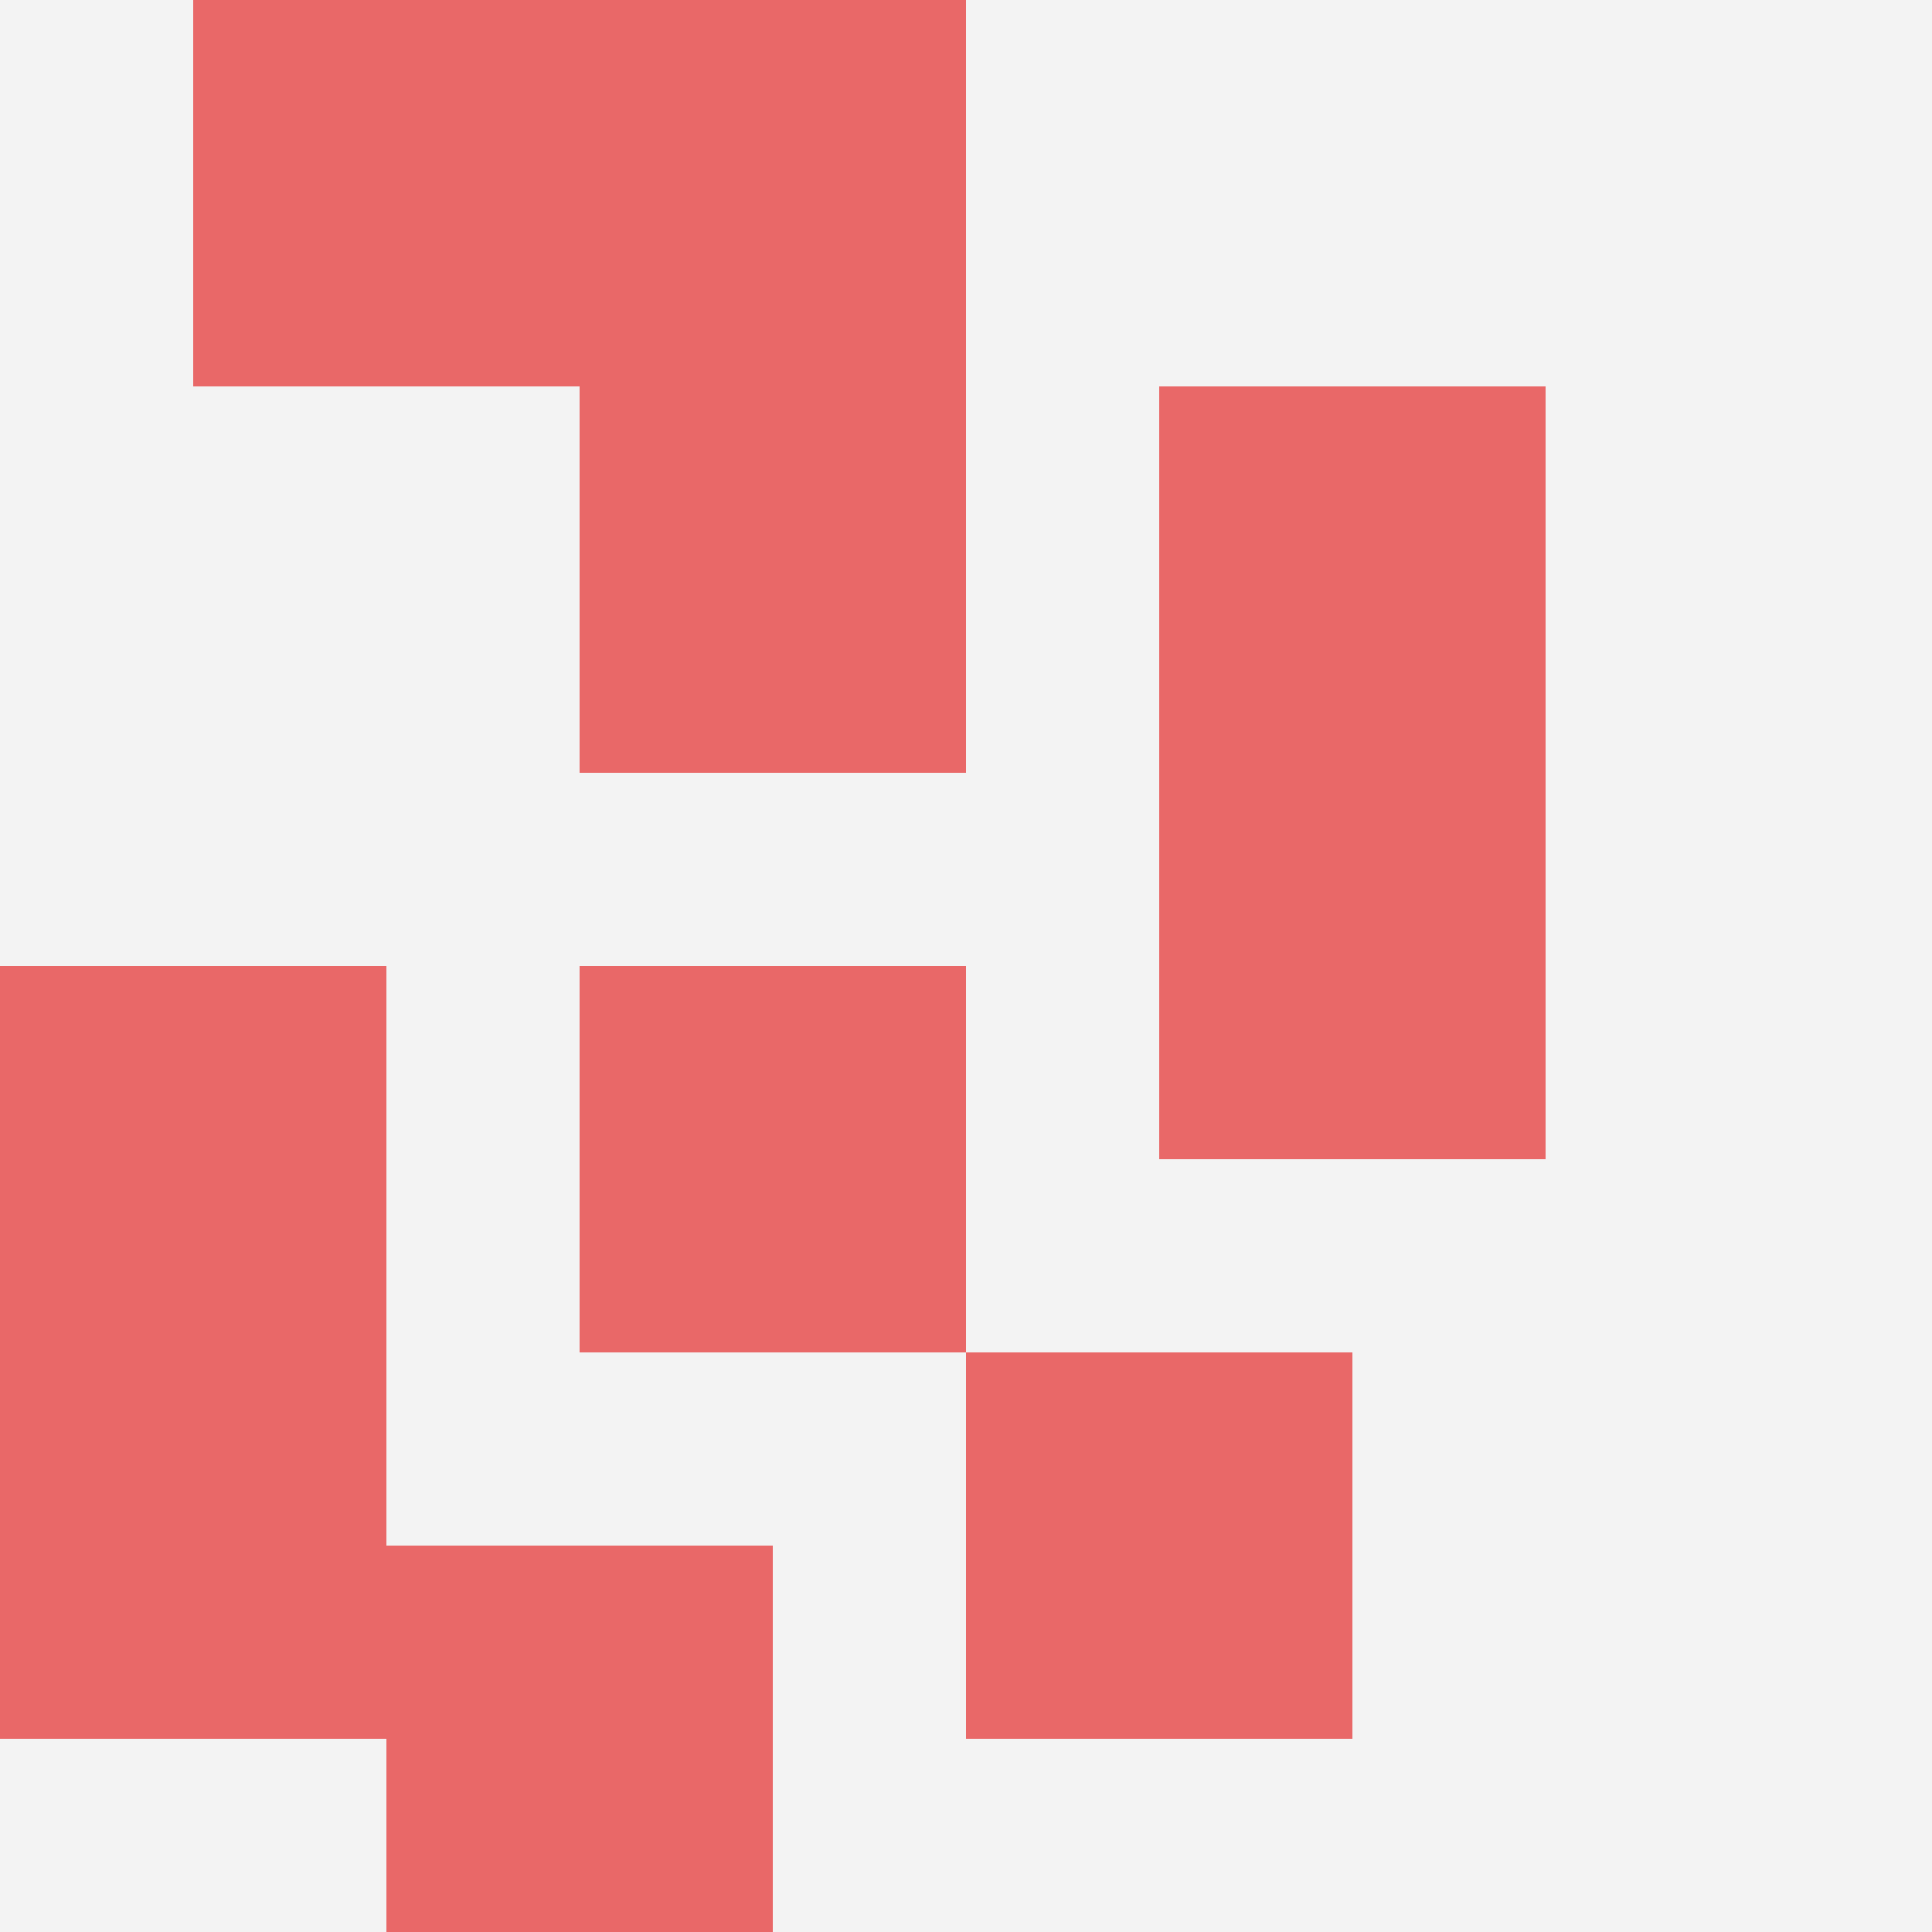
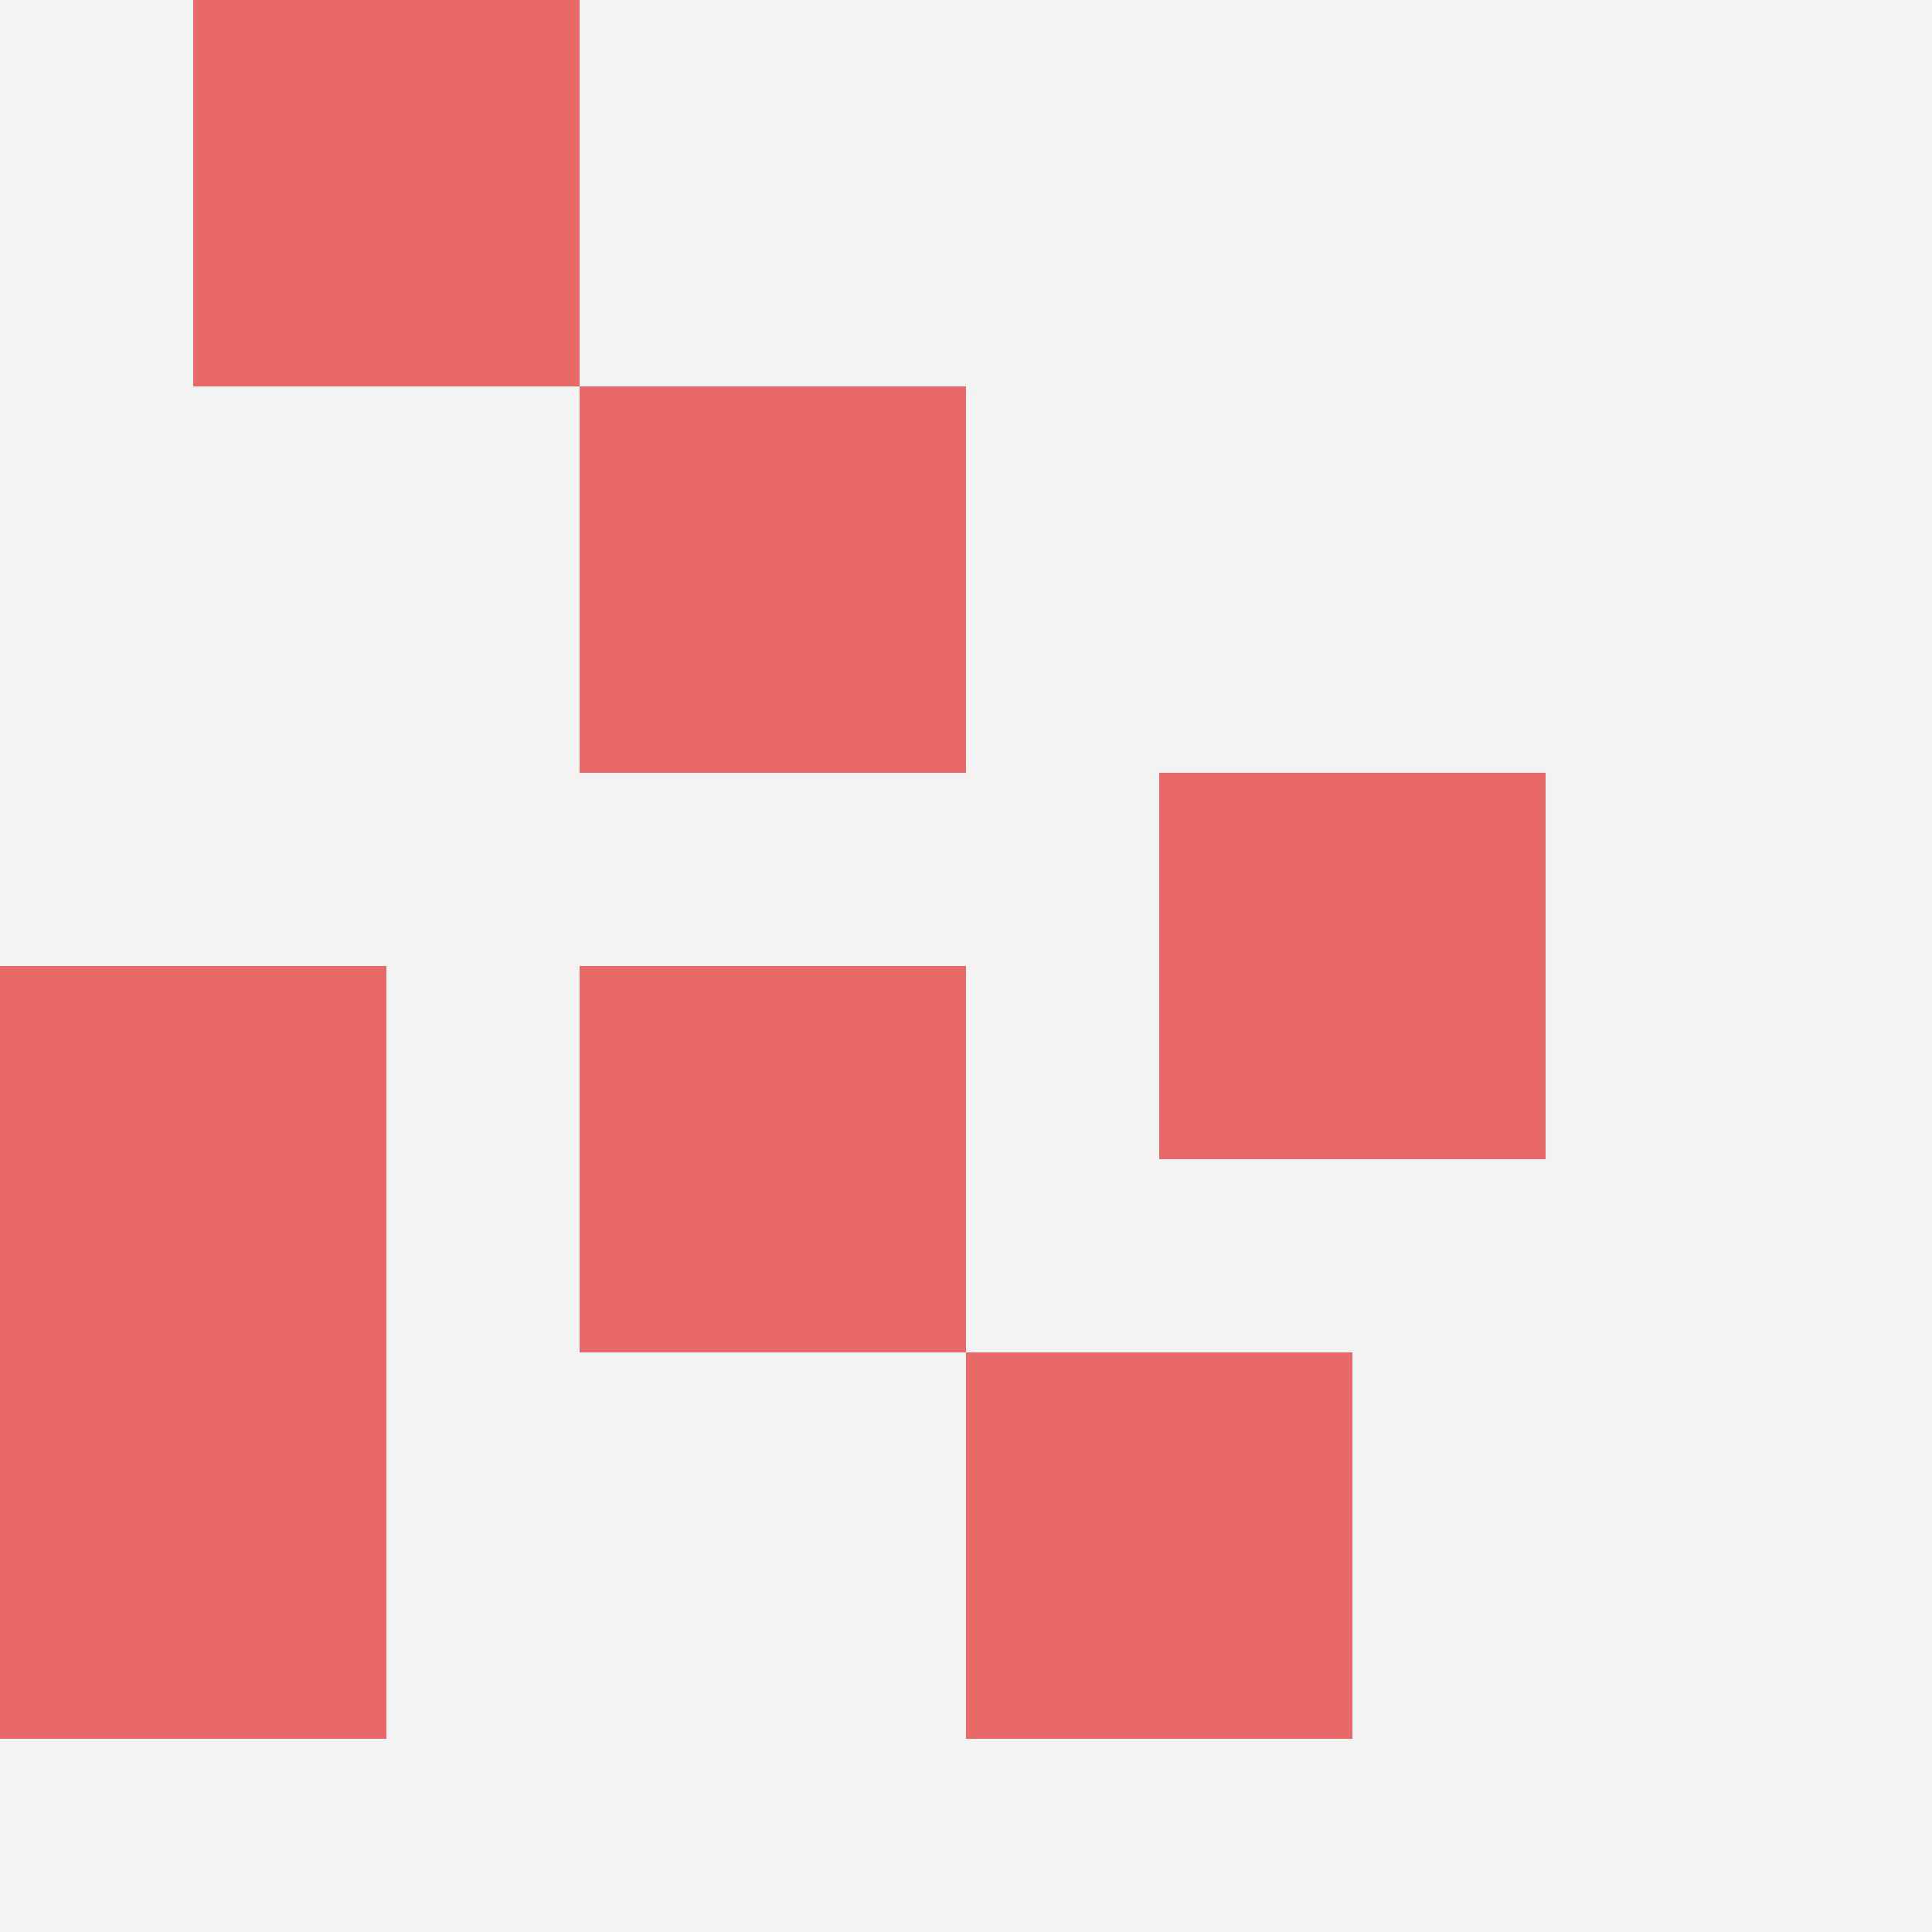
<svg xmlns="http://www.w3.org/2000/svg" id="ten-svg" preserveAspectRatio="xMinYMin meet" viewBox="0 0 10 10">
  <rect x="0" y="0" width="10" height="10" fill="#F3F3F3" />
  <rect class="t" x="1" y="0" />
  <rect class="t" x="3" y="2" />
  <rect class="t" x="0" y="7" />
-   <rect class="t" x="3" y="0" />
  <rect class="t" x="3" y="5" />
  <rect class="t" x="5" y="7" />
  <rect class="t" x="0" y="5" />
-   <rect class="t" x="6" y="2" />
-   <rect class="t" x="2" y="8" />
  <rect class="t" x="6" y="4" />
  <style>.t{width:2px;height:2px;fill:#E96868} #ten-svg{shape-rendering:crispedges;}</style>
</svg>